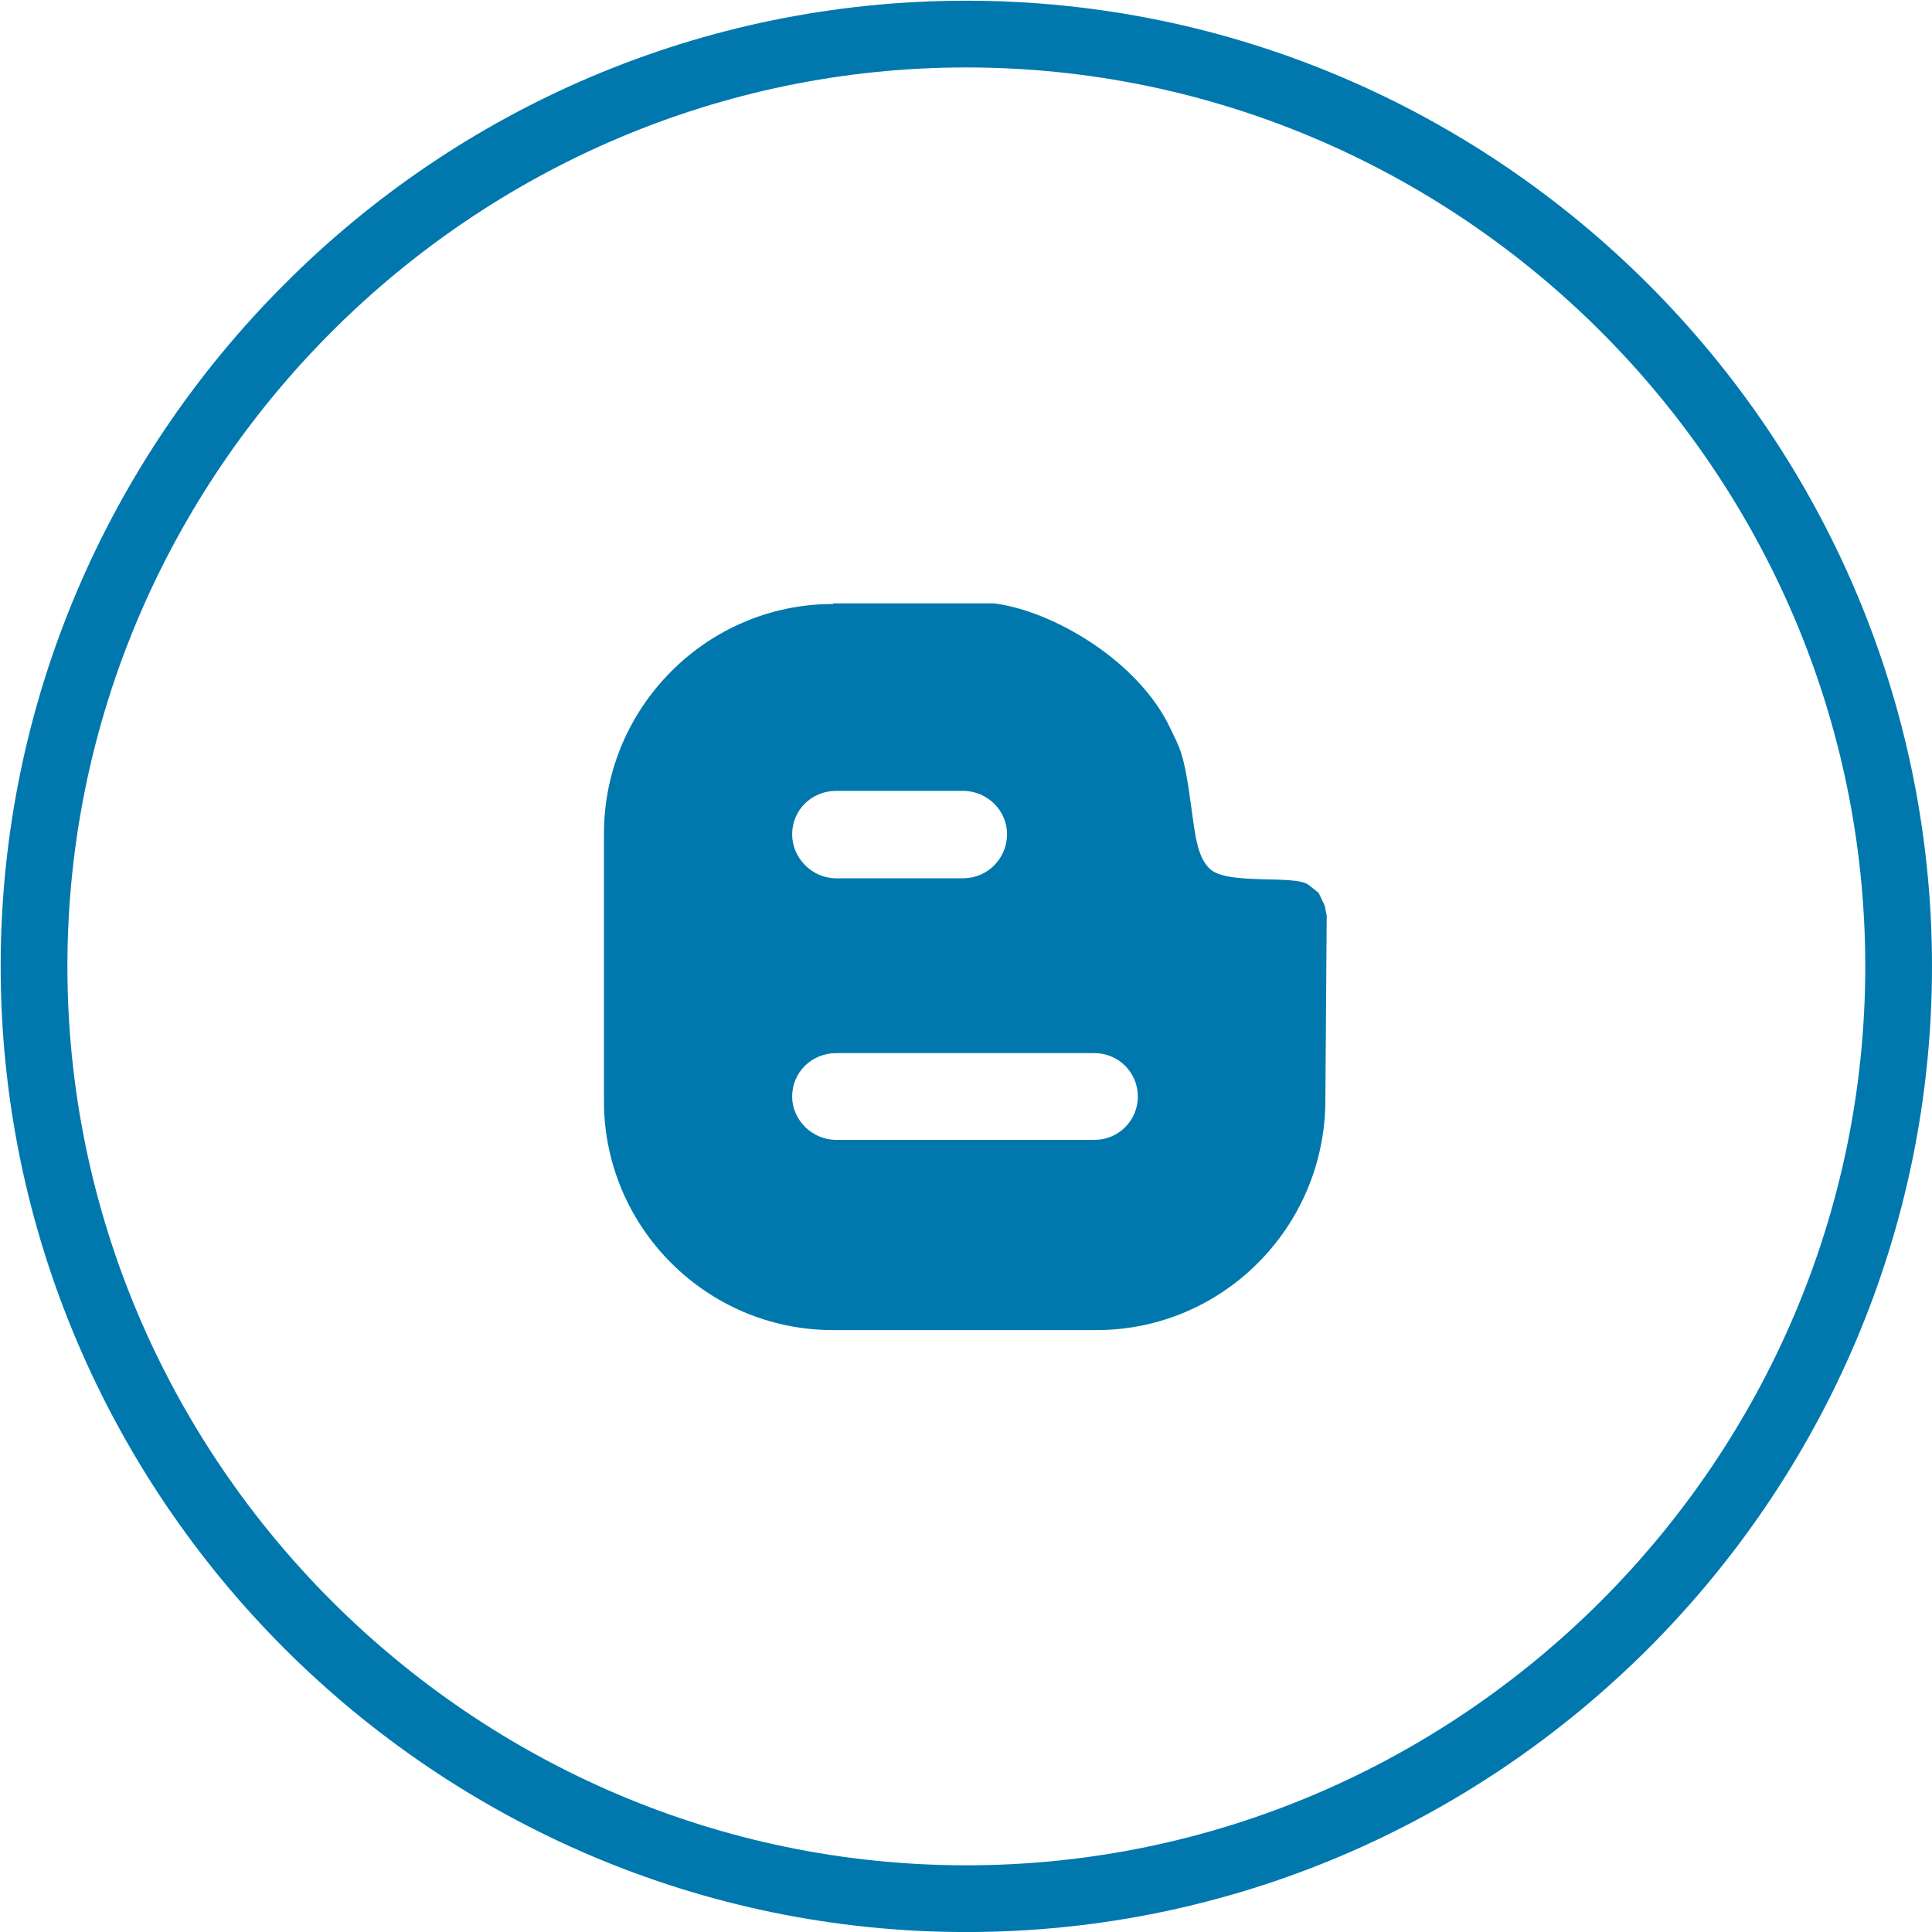
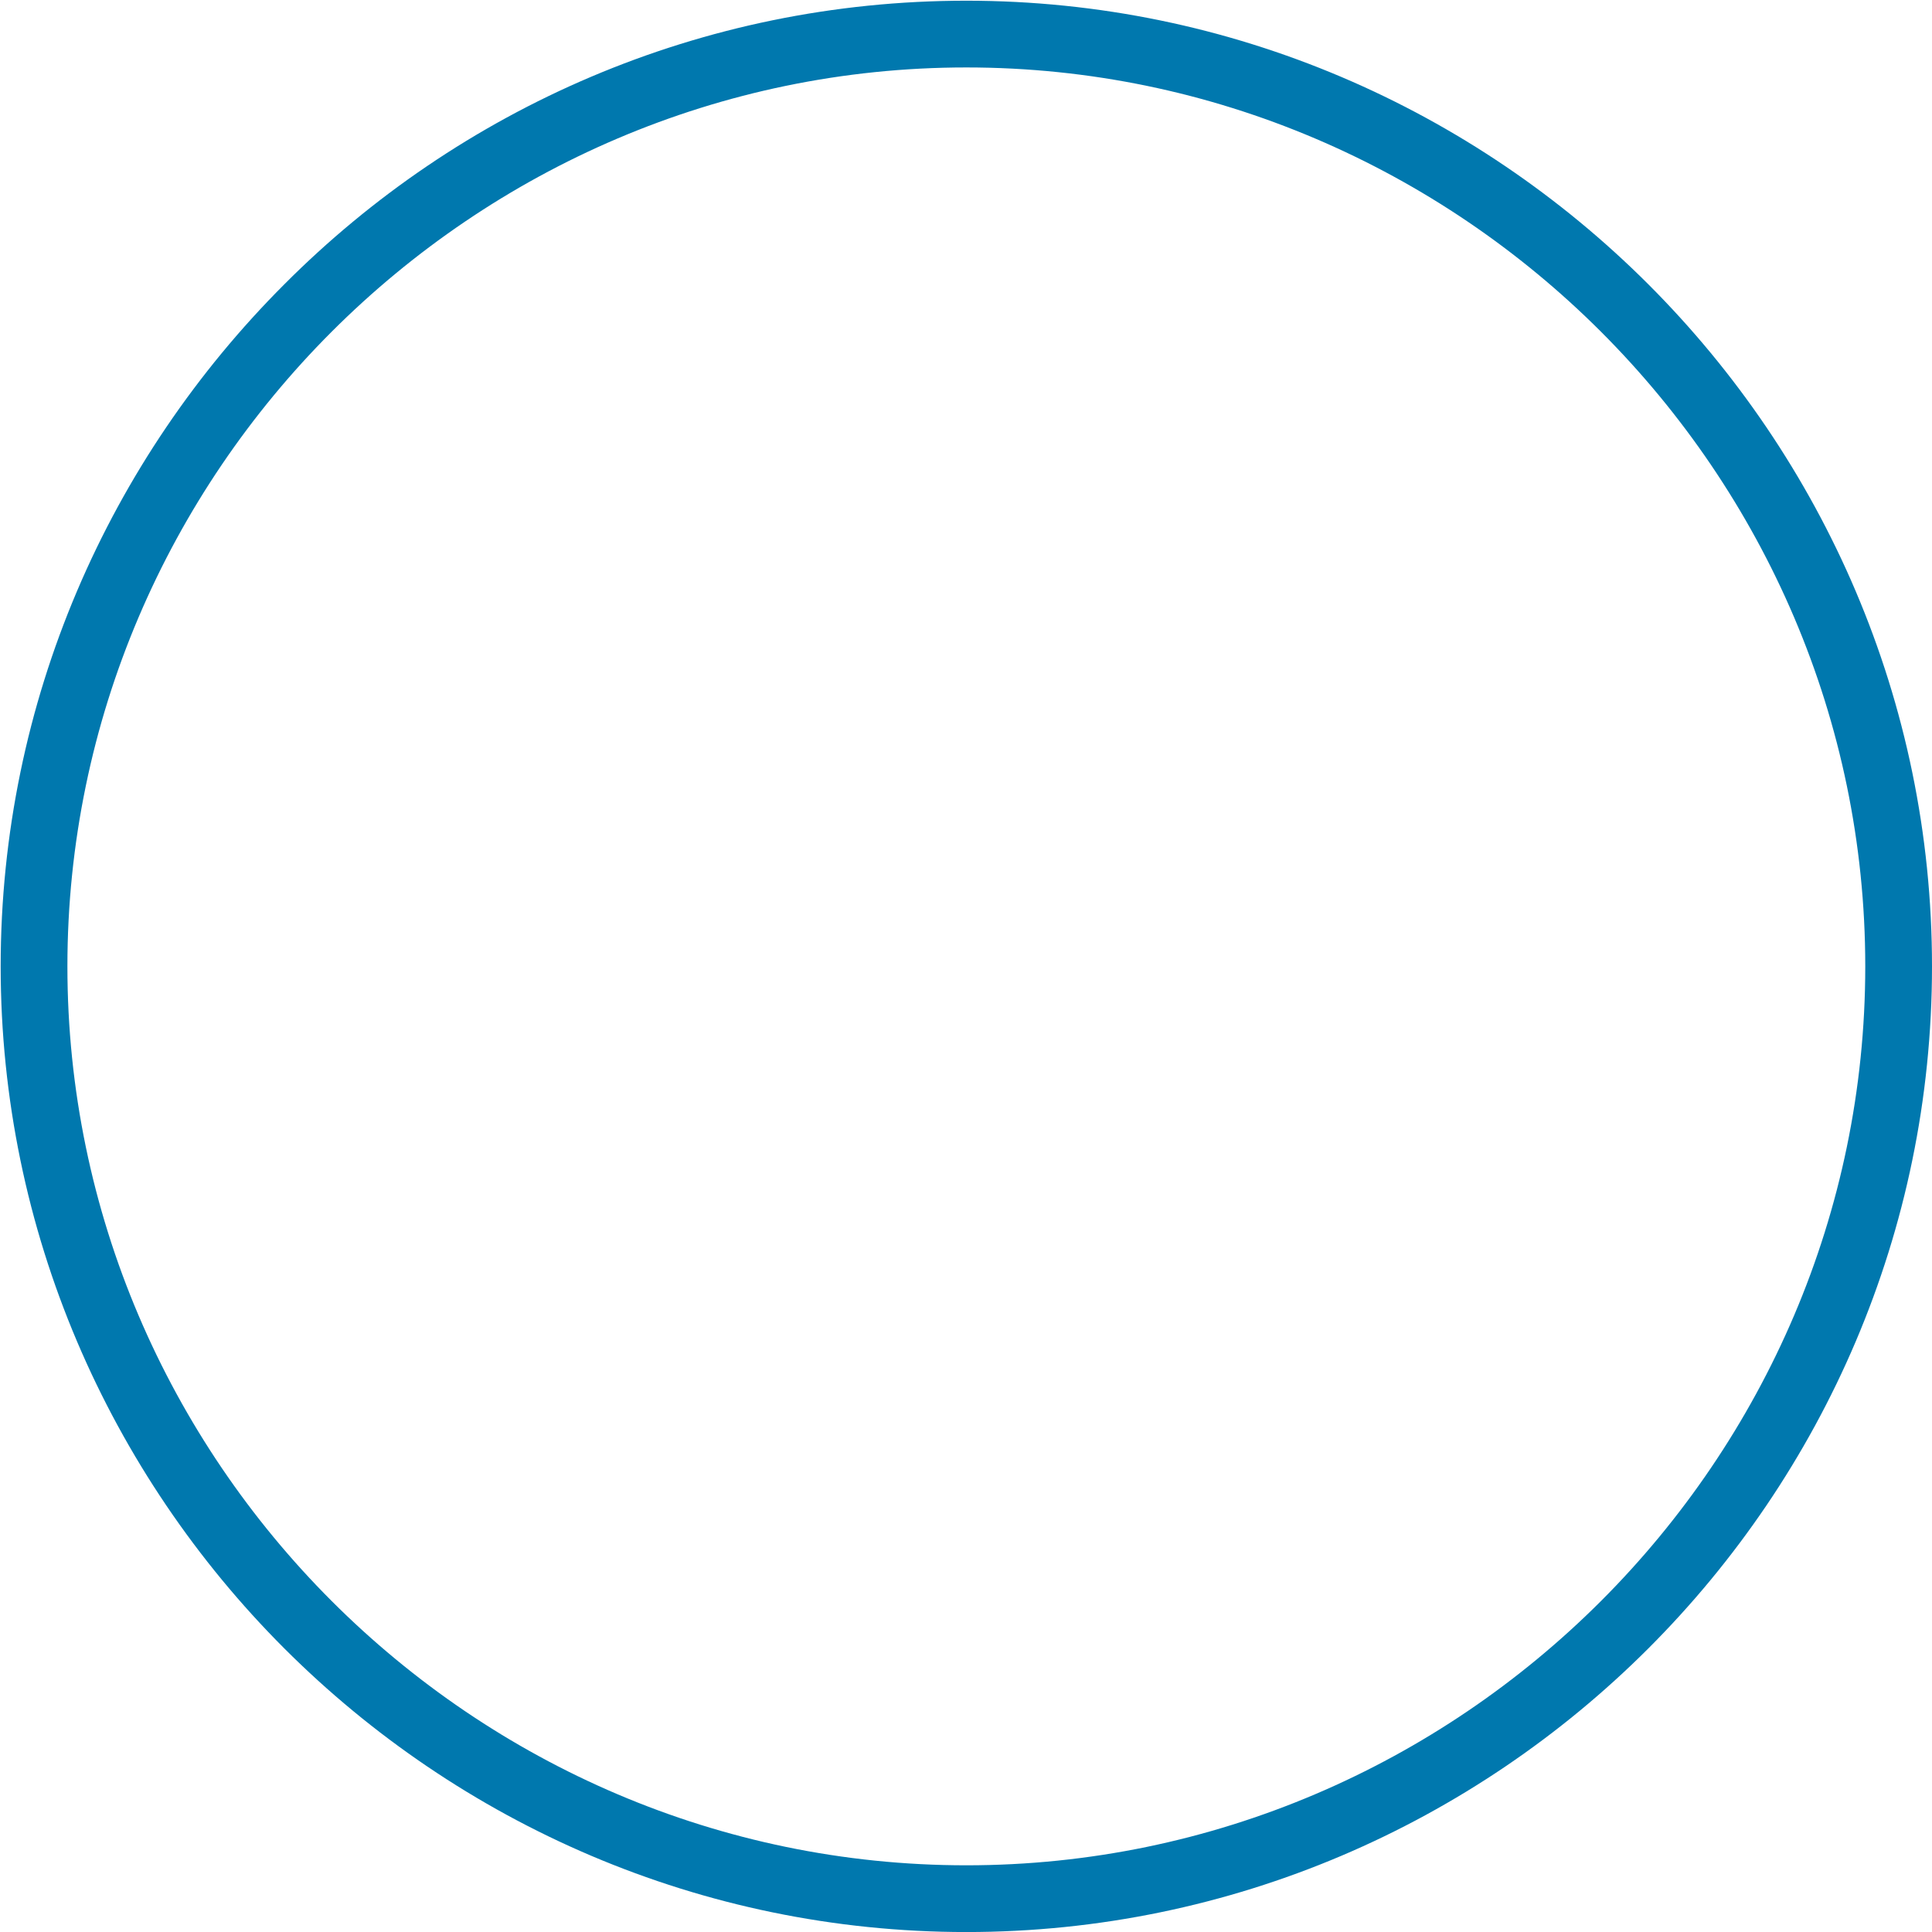
<svg xmlns="http://www.w3.org/2000/svg" xml:space="preserve" width="253.977mm" height="253.988mm" version="1.1" style="shape-rendering:geometricPrecision; text-rendering:geometricPrecision; image-rendering:optimizeQuality; fill-rule:evenodd; clip-rule:evenodd" viewBox="0 0 2895 2895">
  <defs>
    <style type="text/css">
   
    .fil1 {fill:#0078AE}
    .fil0 {fill:#0078AE;fill-rule:nonzero}
   
  </style>
  </defs>
  <g id="Layer_x0020_1">
    <g id="_2703072345808">
      <path class="fil0" d="M1448 101c-370,0 -707,152 -951,396 -244,244 -396,581 -396,951 0,370 152,707 396,951 244,244 581,396 951,396 370,0 707,-152 951,-396 244,-244 396,-581 396,-951 0,-370 -152,-707 -396,-951 -244,-244 -581,-396 -951,-396zm-1022 325c262,-263 624,-425 1022,-425 398,0 760,163 1022,425 262,262 425,624 425,1022 0,398 -163,760 -425,1022 -262,262 -624,425 -1022,425 -398,0 -760,-163 -1022,-425 -262,-262 -425,-625 -425,-1022 0,-398 163,-760 425,-1022z" />
-       <path class="fil1" d="M1249 904l240 0c89,11 218,87 265,188 13,28 20,33 31,117 6,43 9,75 28,93 27,25 128,8 148,24l15 12 9 19 3 15 -2 278c-1,189 -154,343 -343,343l-395 0c-189,0 -343,-154 -343,-343l0 -401c0,-189 154,-344 343,-344l0 0zm4 281l190 0c36,0 66,29 66,65 0,36 -29,66 -66,66l-190 0c-36,0 -66,-30 -66,-66 0,-36 29,-65 66,-65zm0 393l387 0c36,0 65,29 65,65 0,36 -29,65 -65,65l-387 0c-36,0 -66,-30 -66,-65 0,-36 29,-65 66,-65z" />
    </g>
  </g>
</svg>